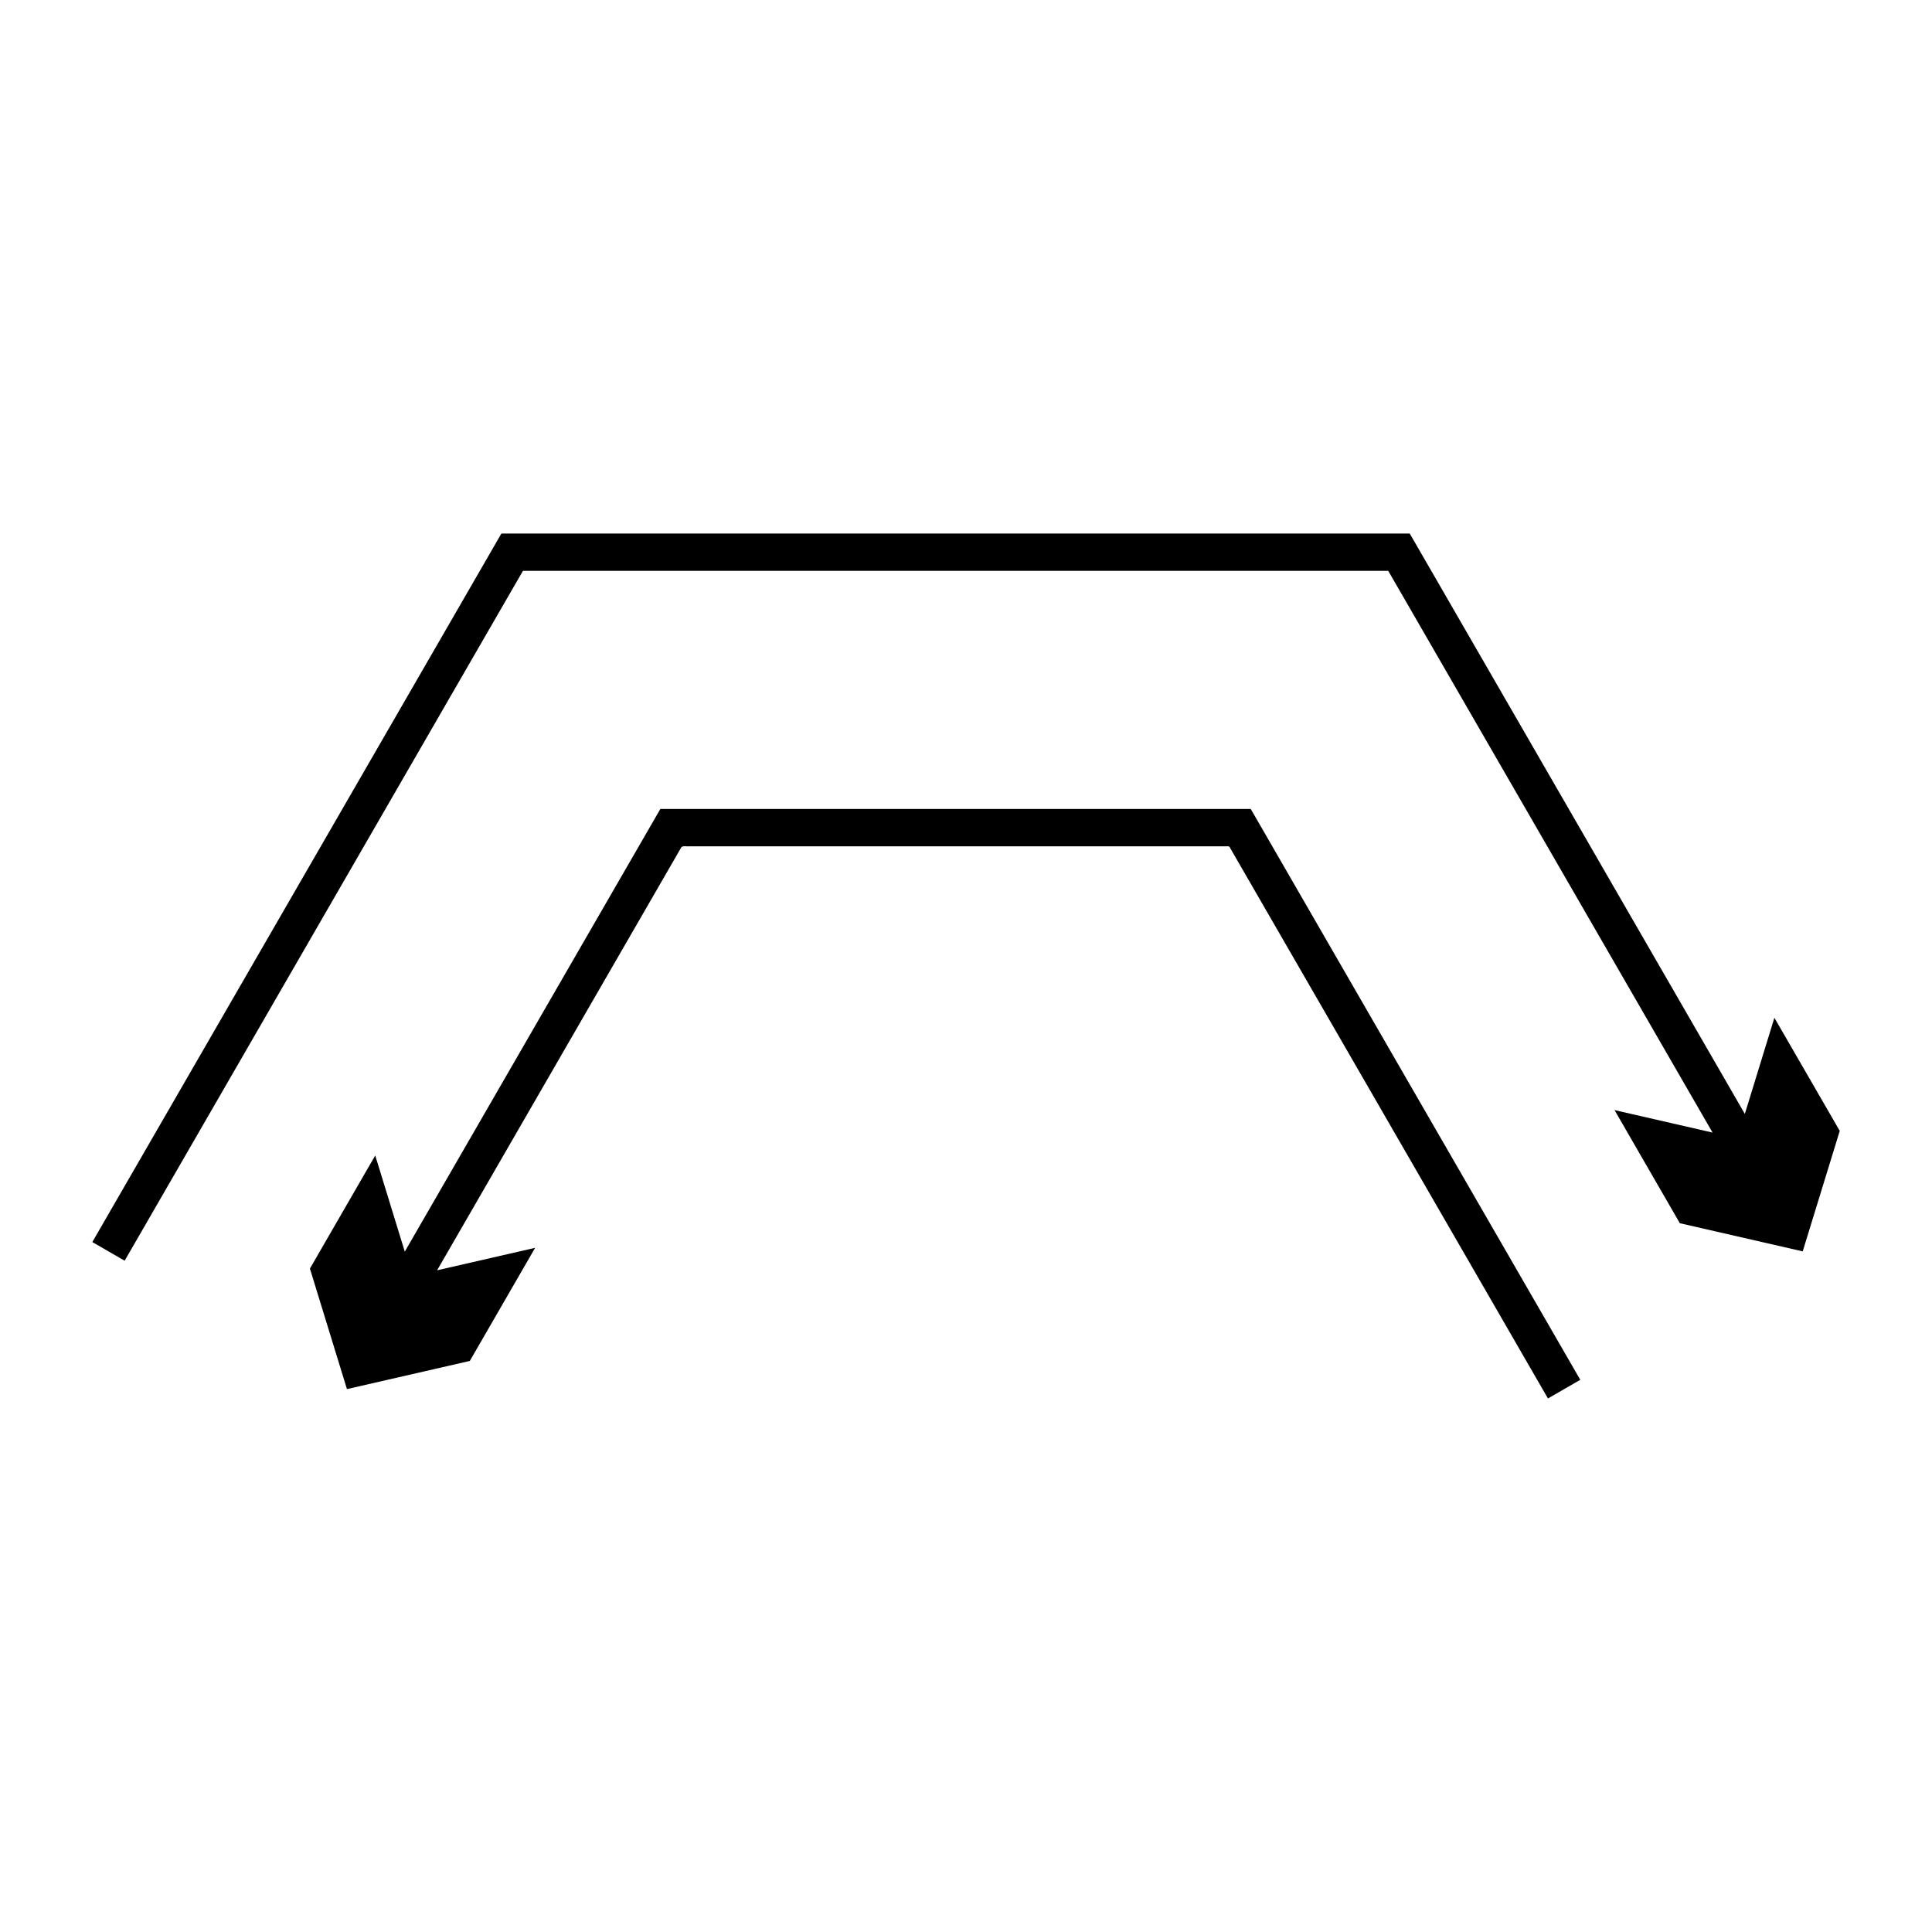
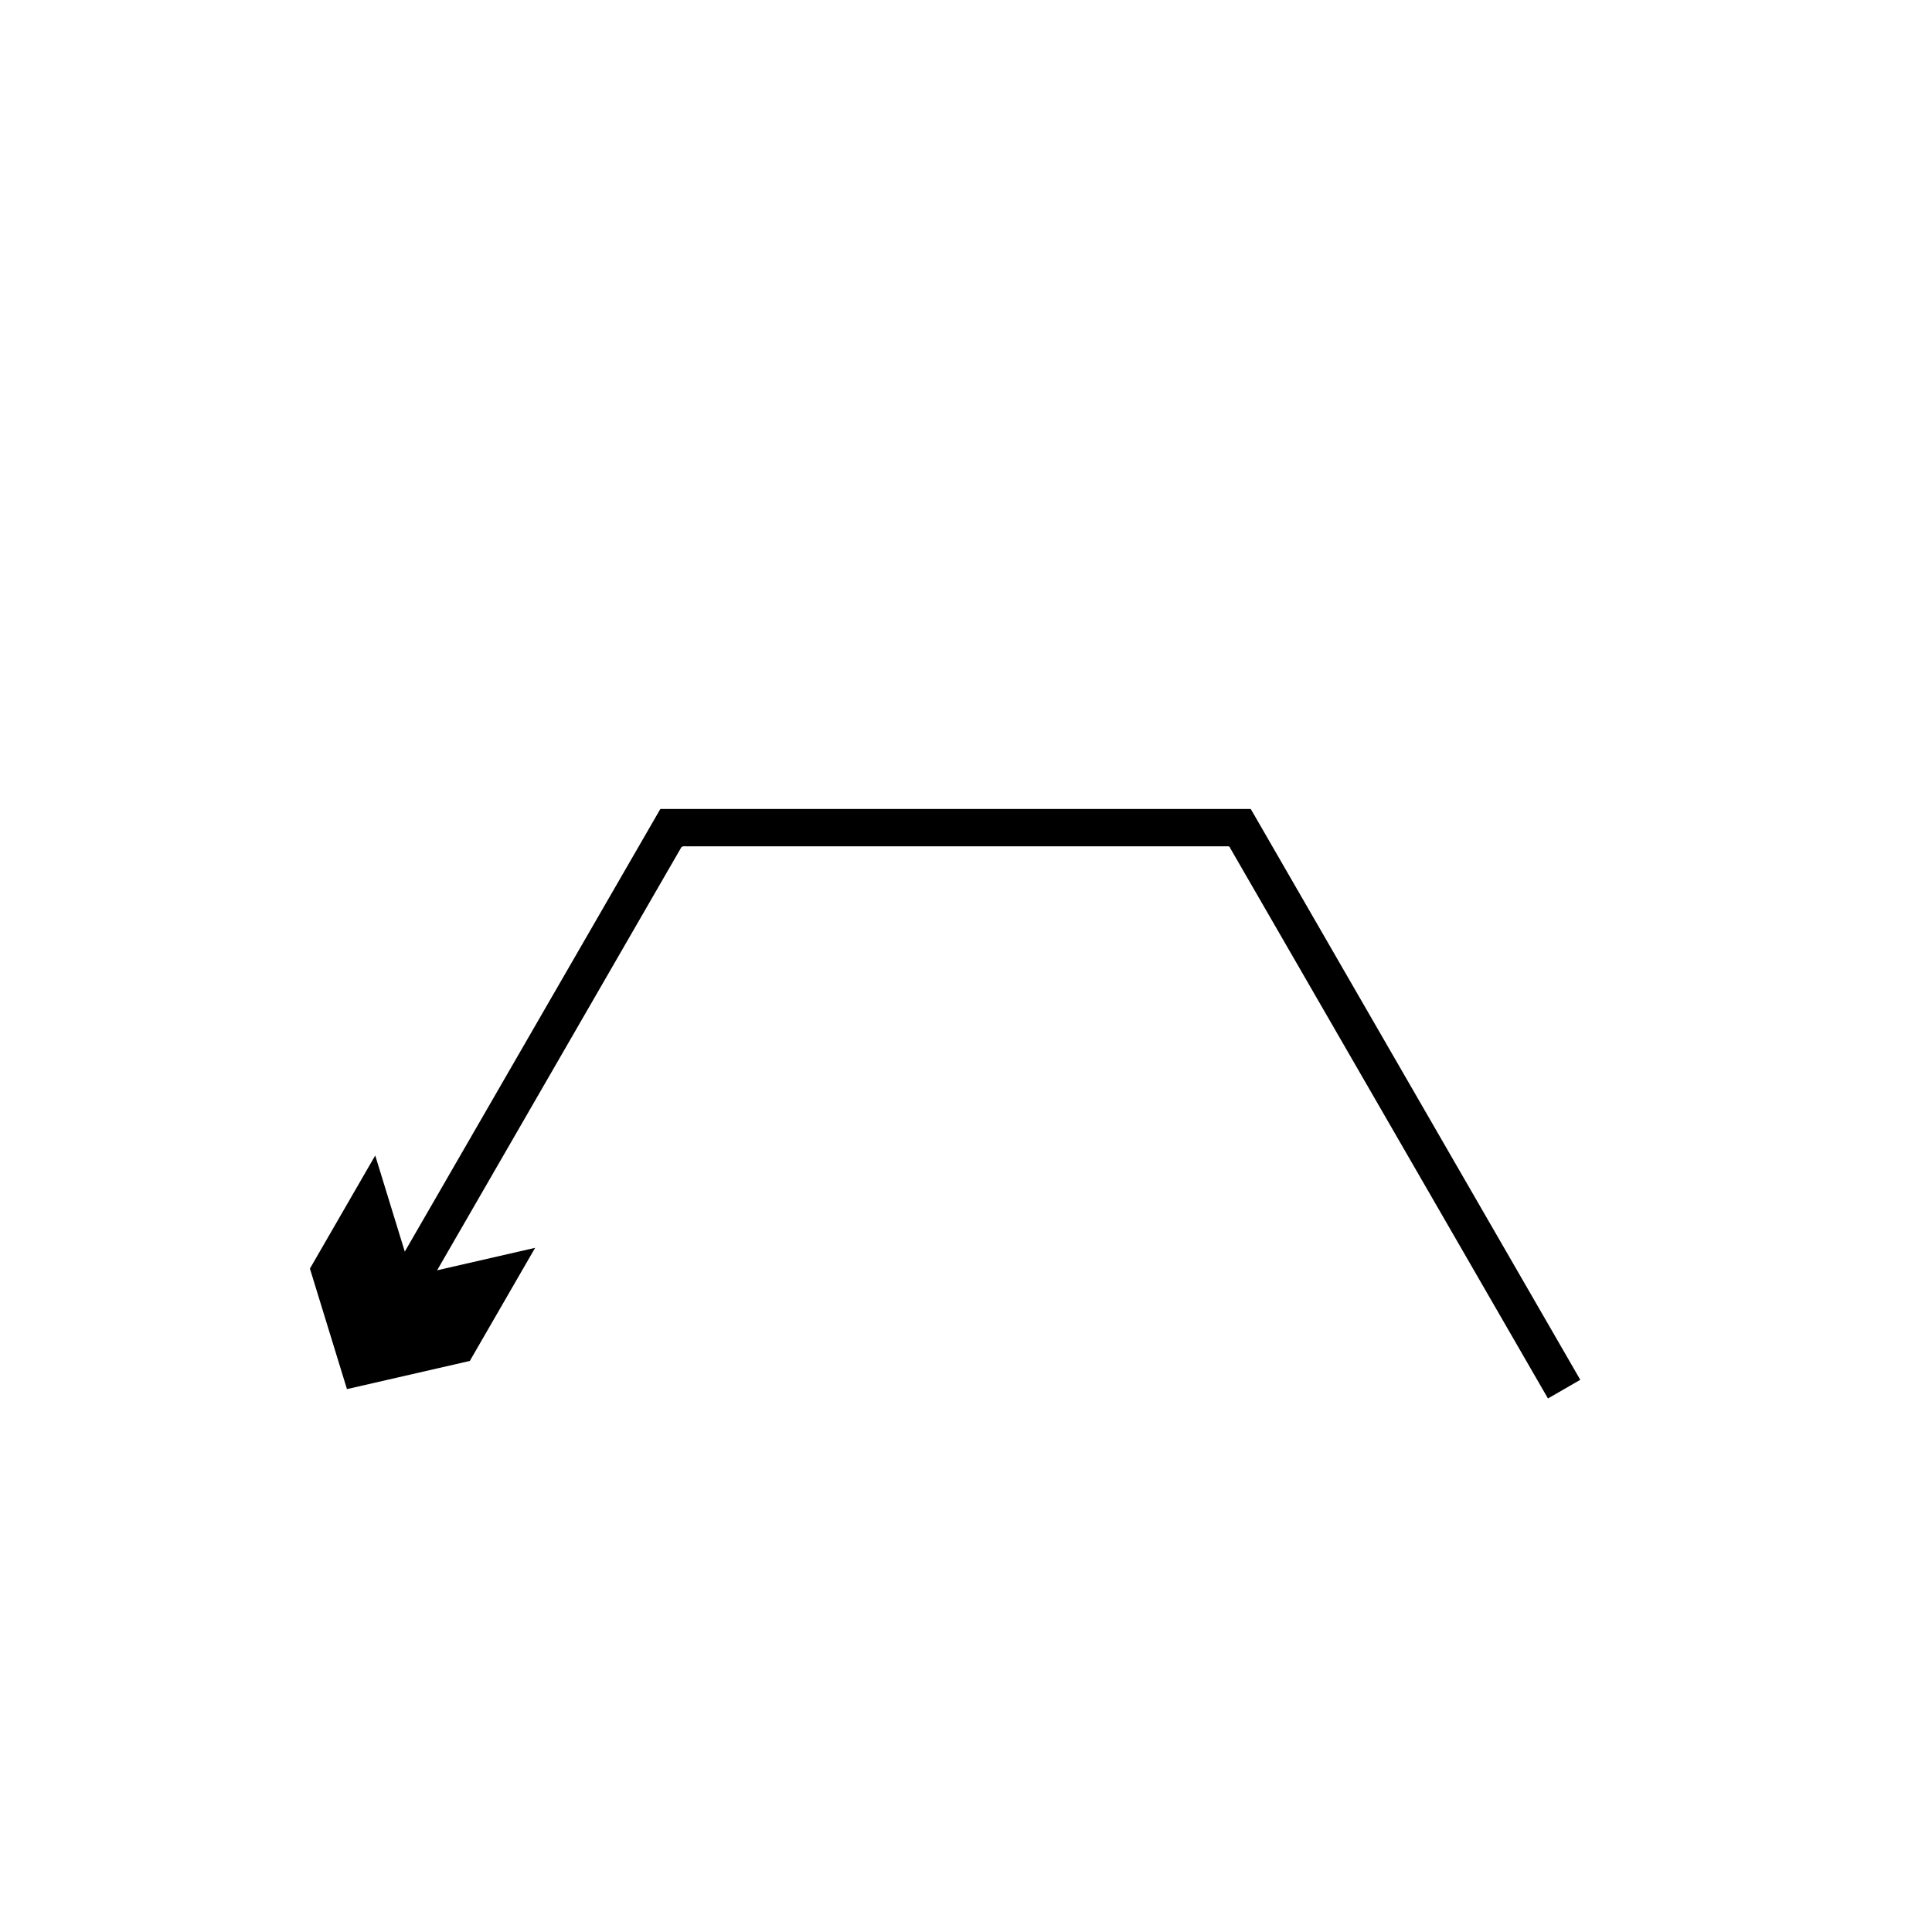
<svg xmlns="http://www.w3.org/2000/svg" fill="#000000" width="800px" height="800px" version="1.1" viewBox="144 144 512 512">
  <g>
    <path d="m485.29 375.41-7.492-12.98-1.941-3.363c-0.203-0.211-0.234-0.715-0.574-0.688h-37.543l-90.668 0.004h-27.562c-0.293-0.02-0.594-0.047-0.68 0.297l-5.109 8.848-6.207 10.75-22.668 39.262-22.562 39.082-11.012 19.07-7.832-25.477-17.309 29.977 9.816 31.934 32.562-7.465 17.309-29.977-25.98 5.957 11.012-19.07 22.562-39.082 22.668-39.262 5.125-8.879 2.262-3.914 1.129-1.957c0.527-0.395 1.445-0.109 2.148-0.195h142.24c0.449-0.035 0.895-0.062 1.023 0.457l1.289 2.231 5.426 9.395 25.836 44.746 51.668 89.496 8.566-4.945-51.668-89.496z" />
-     <path d="m614.23 413.72-7.832 25.48-41.816-72.43-35.34-61.207-9.984-17.293-1.328-2.301-0.336-0.57h-53.102l-141.35-0.004h-46.047c-0.422-0.035-0.465 0.59-0.715 0.855l-2.418 4.188-8.98 15.555-32.172 55.723-64.344 111.44 8.566 4.945 96.516-167.17 7.106-12.305 1.605-2.777c0.168-0.176 0.195-0.59 0.477-0.566h229.16l0.223 0.379 0.883 1.527 7.684 13.312 77.16 133.64-25.98-5.957 17.309 29.977 32.562 7.465 9.816-31.934z" />
  </g>
</svg>